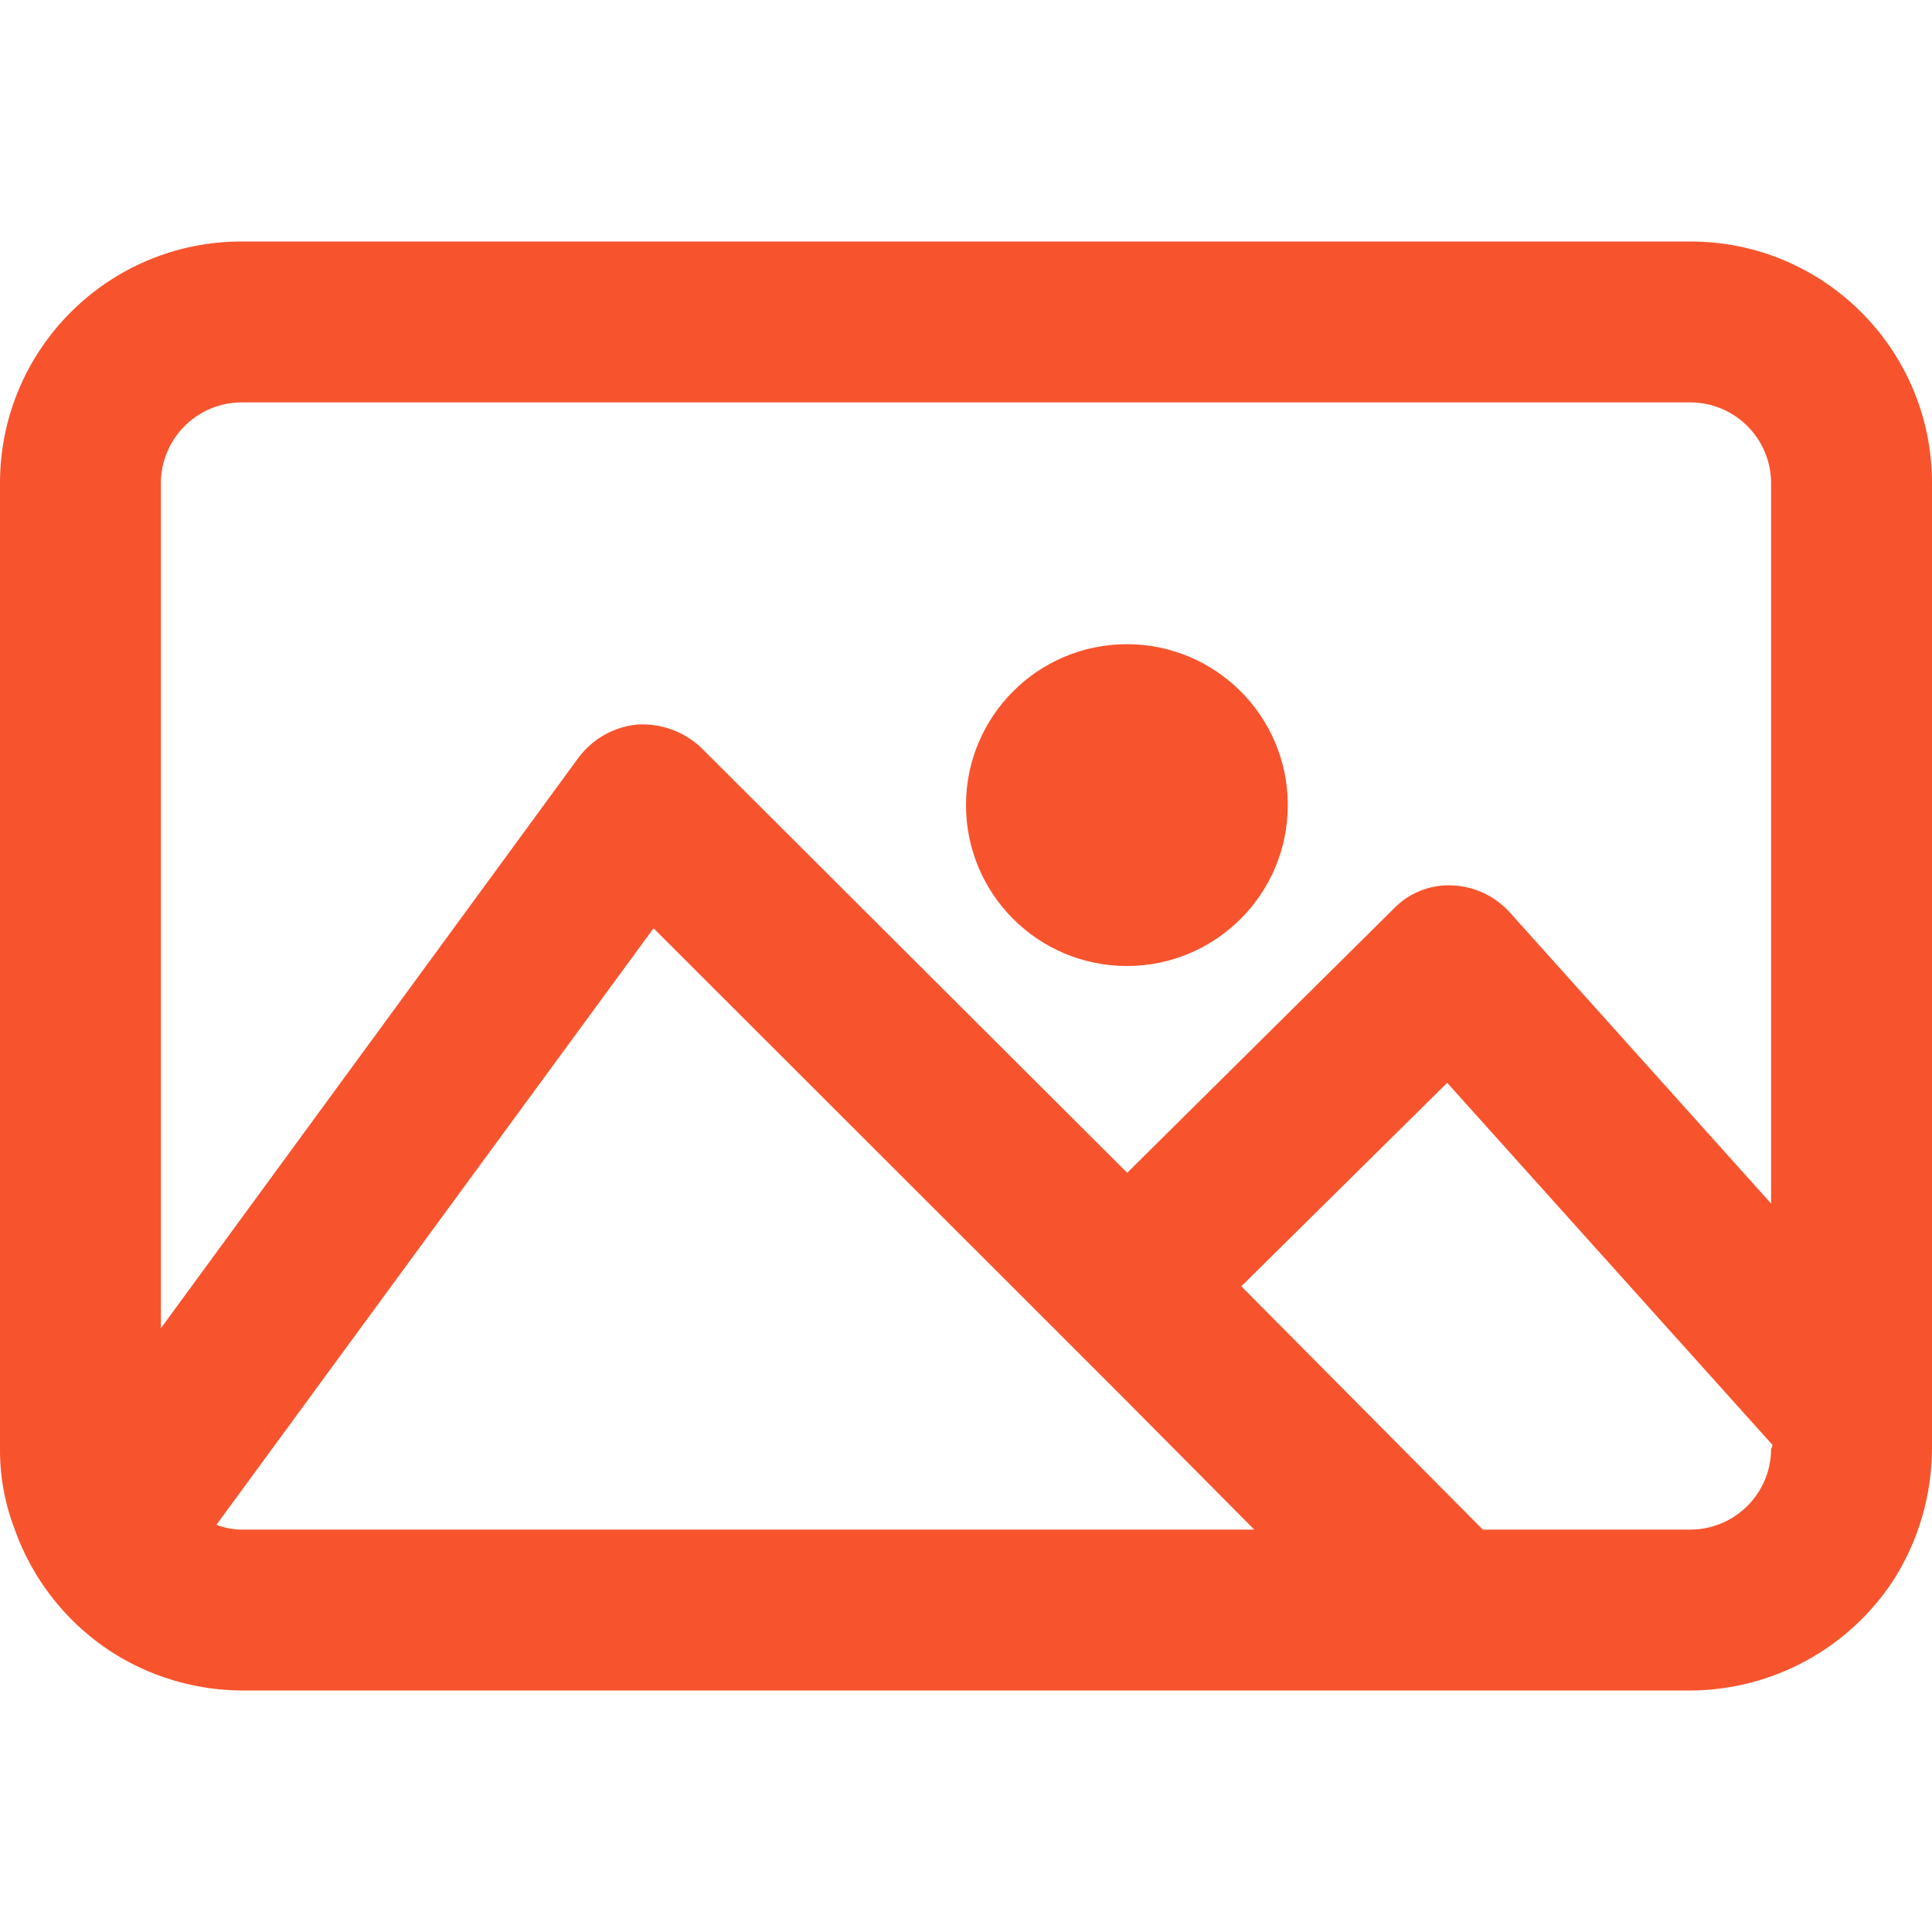
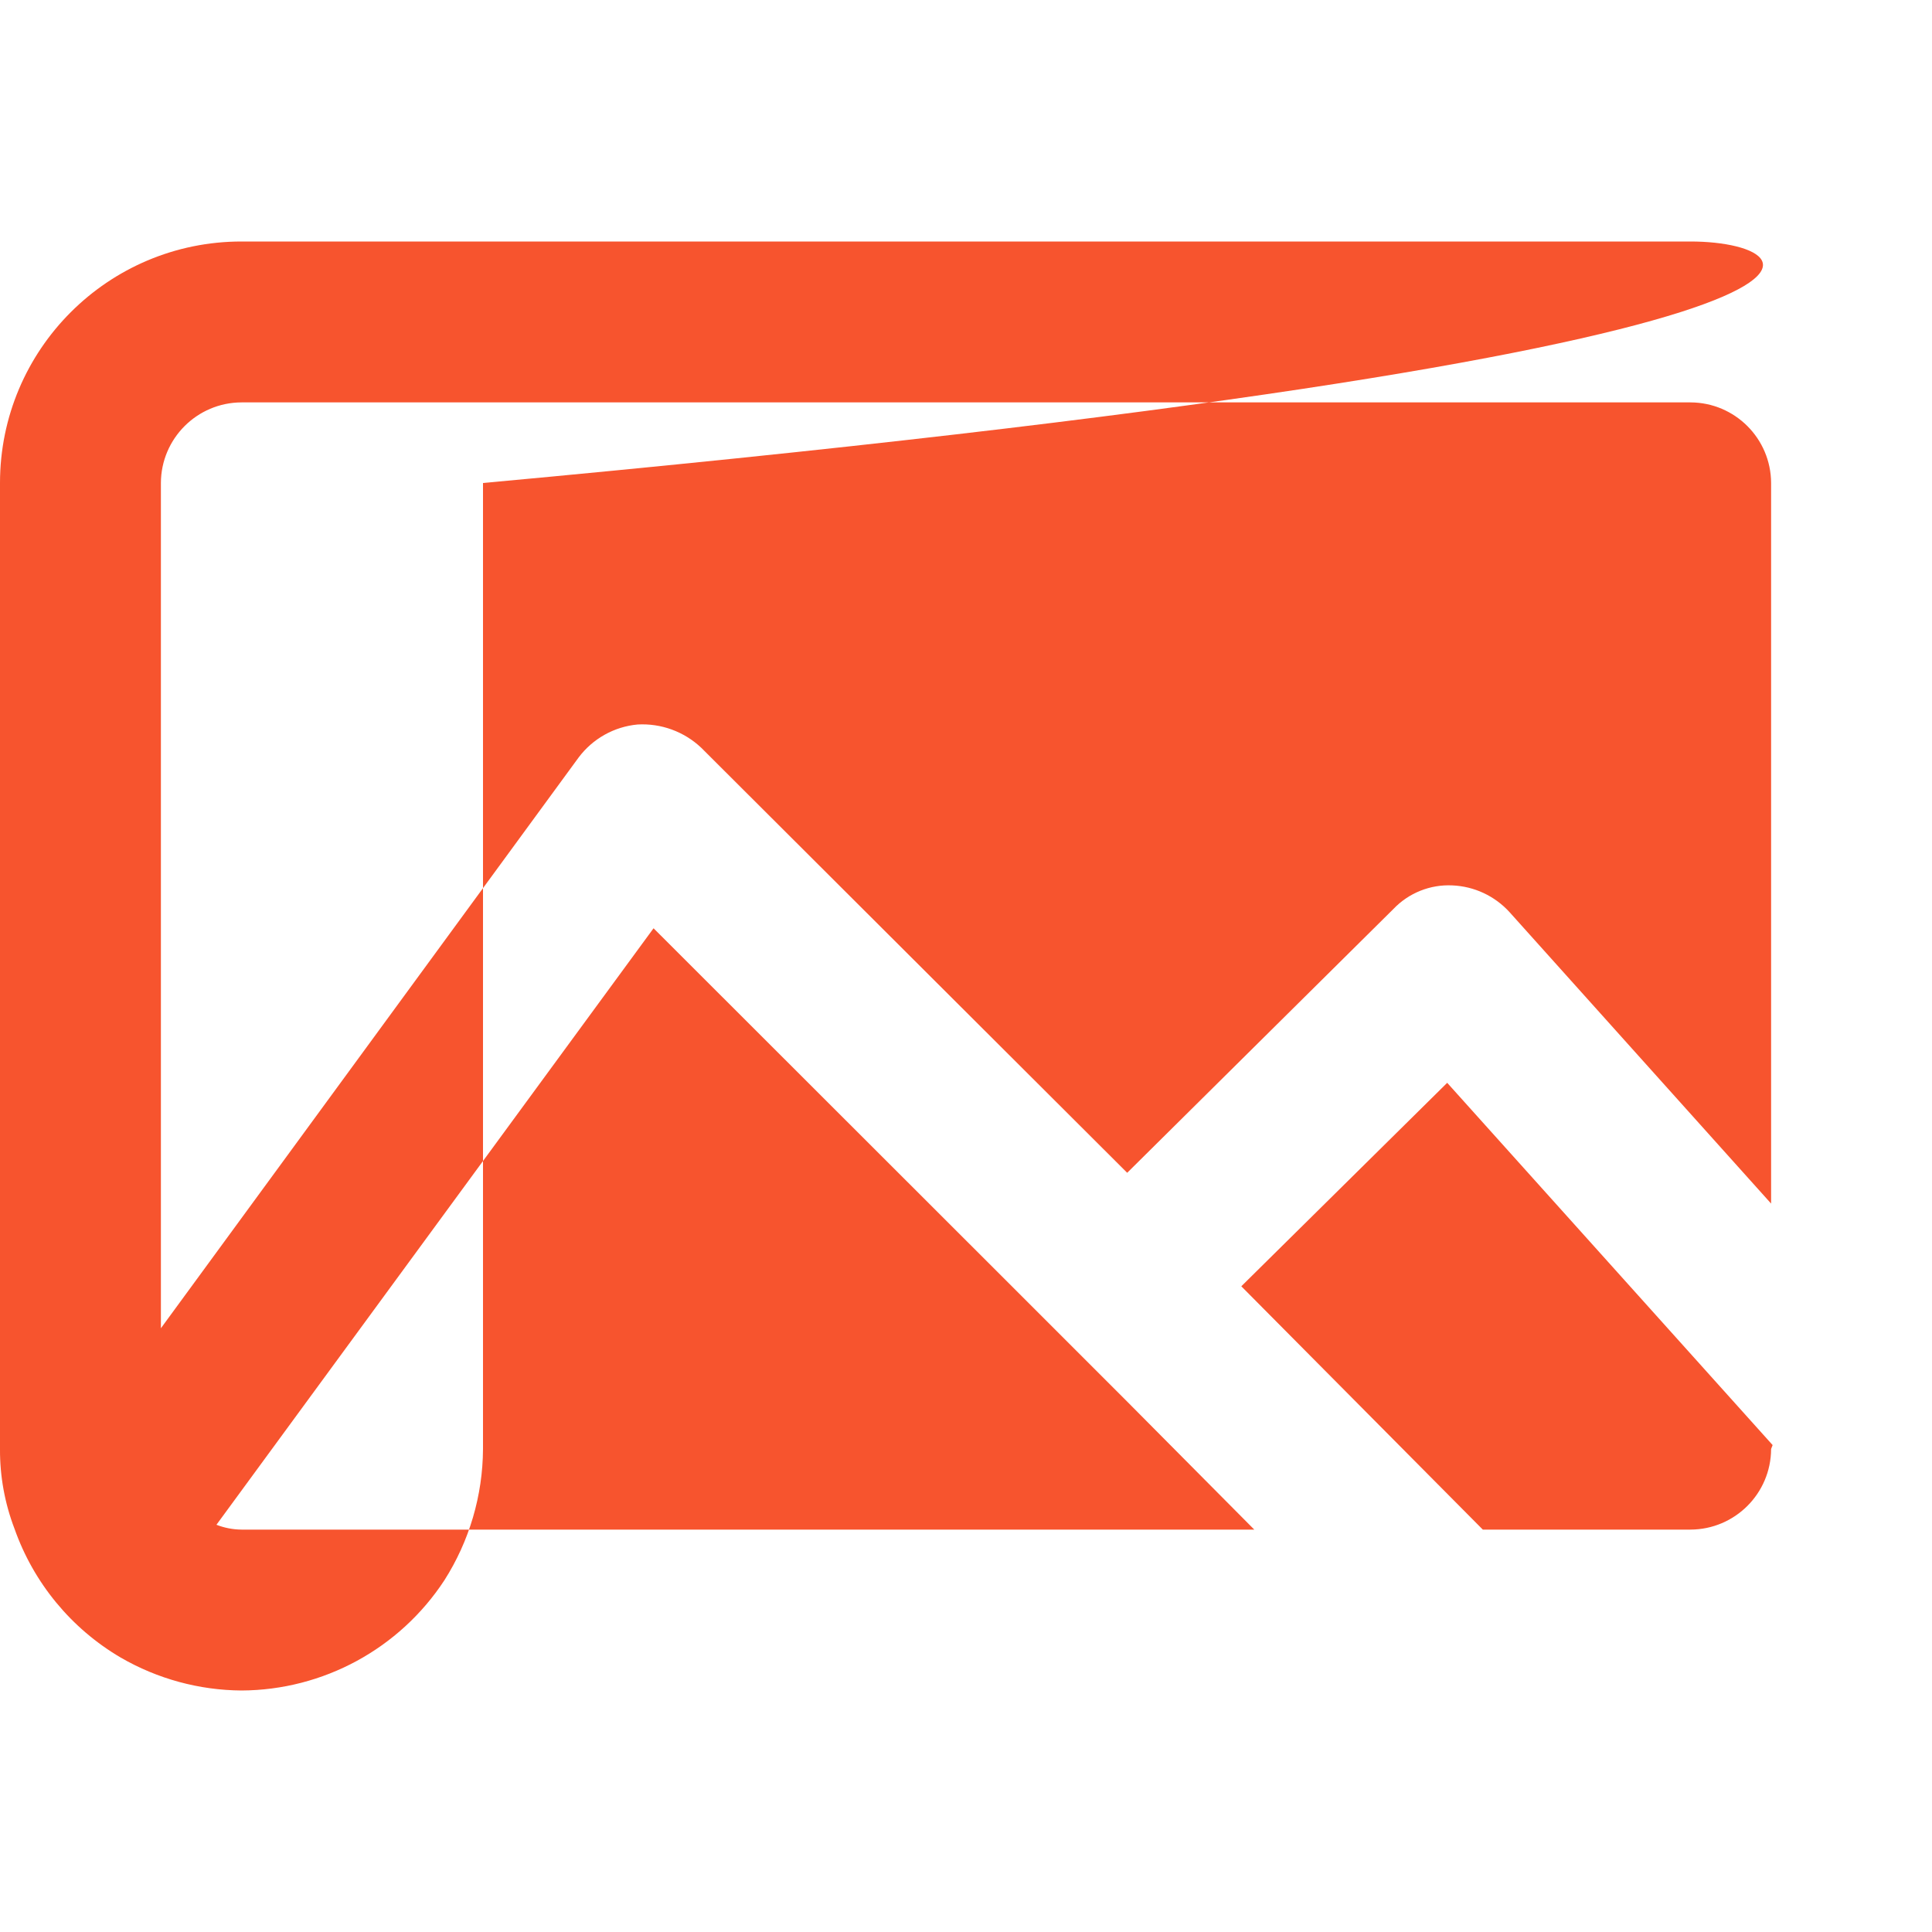
<svg xmlns="http://www.w3.org/2000/svg" version="1.1" id="Layer_1" x="0px" y="0px" width="200px" height="200px" viewBox="0 0 200 200" enable-background="new 0 0 200 200" xml:space="preserve">
  <title>Asset 69</title>
  <g id="Layer_2">
    <g id="Layer_1-2">
-       <path fill="#F7542E" d="M175,25H25C11.193,25,0,36.193,0,50v100c-0.016,2.818,0.492,5.617,1.5,8.25    c1.975,5.607,5.872,10.336,11,13.344c3.801,2.201,8.108,3.375,12.5,3.406h150c8.471-0.039,16.355-4.322,21-11.406    c2.588-4.063,3.975-8.775,4-13.594V50C200,36.193,188.807,25,175,25z M103.125,158.344H25c-0.888-0.008-1.767-0.178-2.594-0.5    l45.25-61.75l37.094,37.063l11.75,11.75l13.344,13.438L103.125,158.344L103.125,158.344z M183.344,150    c-0.018,4.602-3.742,8.326-8.344,8.344h-21.5l-25-25.188l21.313-21.063l33.688,37.5L183.344,150z M183.344,124.594L156.25,94.406    c-1.525-1.665-3.65-2.654-5.906-2.75c-2.289-0.109-4.512,0.78-6.094,2.438l-27.563,27.313l-44.096-44    C70.82,75.732,68.435,74.862,66,75c-2.42,0.226-4.633,1.463-6.094,3.406L16.656,137.5V50c0.017-4.601,3.743-8.327,8.344-8.344h150    c4.602,0.017,8.326,3.743,8.344,8.344V124.594z" />
-       <circle fill="#F7542E" cx="116.656" cy="83.344" r="16.656" />
+       <path fill="#F7542E" d="M175,25H25C11.193,25,0,36.193,0,50v100c-0.016,2.818,0.492,5.617,1.5,8.25    c1.975,5.607,5.872,10.336,11,13.344c3.801,2.201,8.108,3.375,12.5,3.406c8.471-0.039,16.355-4.322,21-11.406    c2.588-4.063,3.975-8.775,4-13.594V50C200,36.193,188.807,25,175,25z M103.125,158.344H25c-0.888-0.008-1.767-0.178-2.594-0.5    l45.25-61.75l37.094,37.063l11.75,11.75l13.344,13.438L103.125,158.344L103.125,158.344z M183.344,150    c-0.018,4.602-3.742,8.326-8.344,8.344h-21.5l-25-25.188l21.313-21.063l33.688,37.5L183.344,150z M183.344,124.594L156.25,94.406    c-1.525-1.665-3.65-2.654-5.906-2.75c-2.289-0.109-4.512,0.78-6.094,2.438l-27.563,27.313l-44.096-44    C70.82,75.732,68.435,74.862,66,75c-2.42,0.226-4.633,1.463-6.094,3.406L16.656,137.5V50c0.017-4.601,3.743-8.327,8.344-8.344h150    c4.602,0.017,8.326,3.743,8.344,8.344V124.594z" />
    </g>
  </g>
</svg>